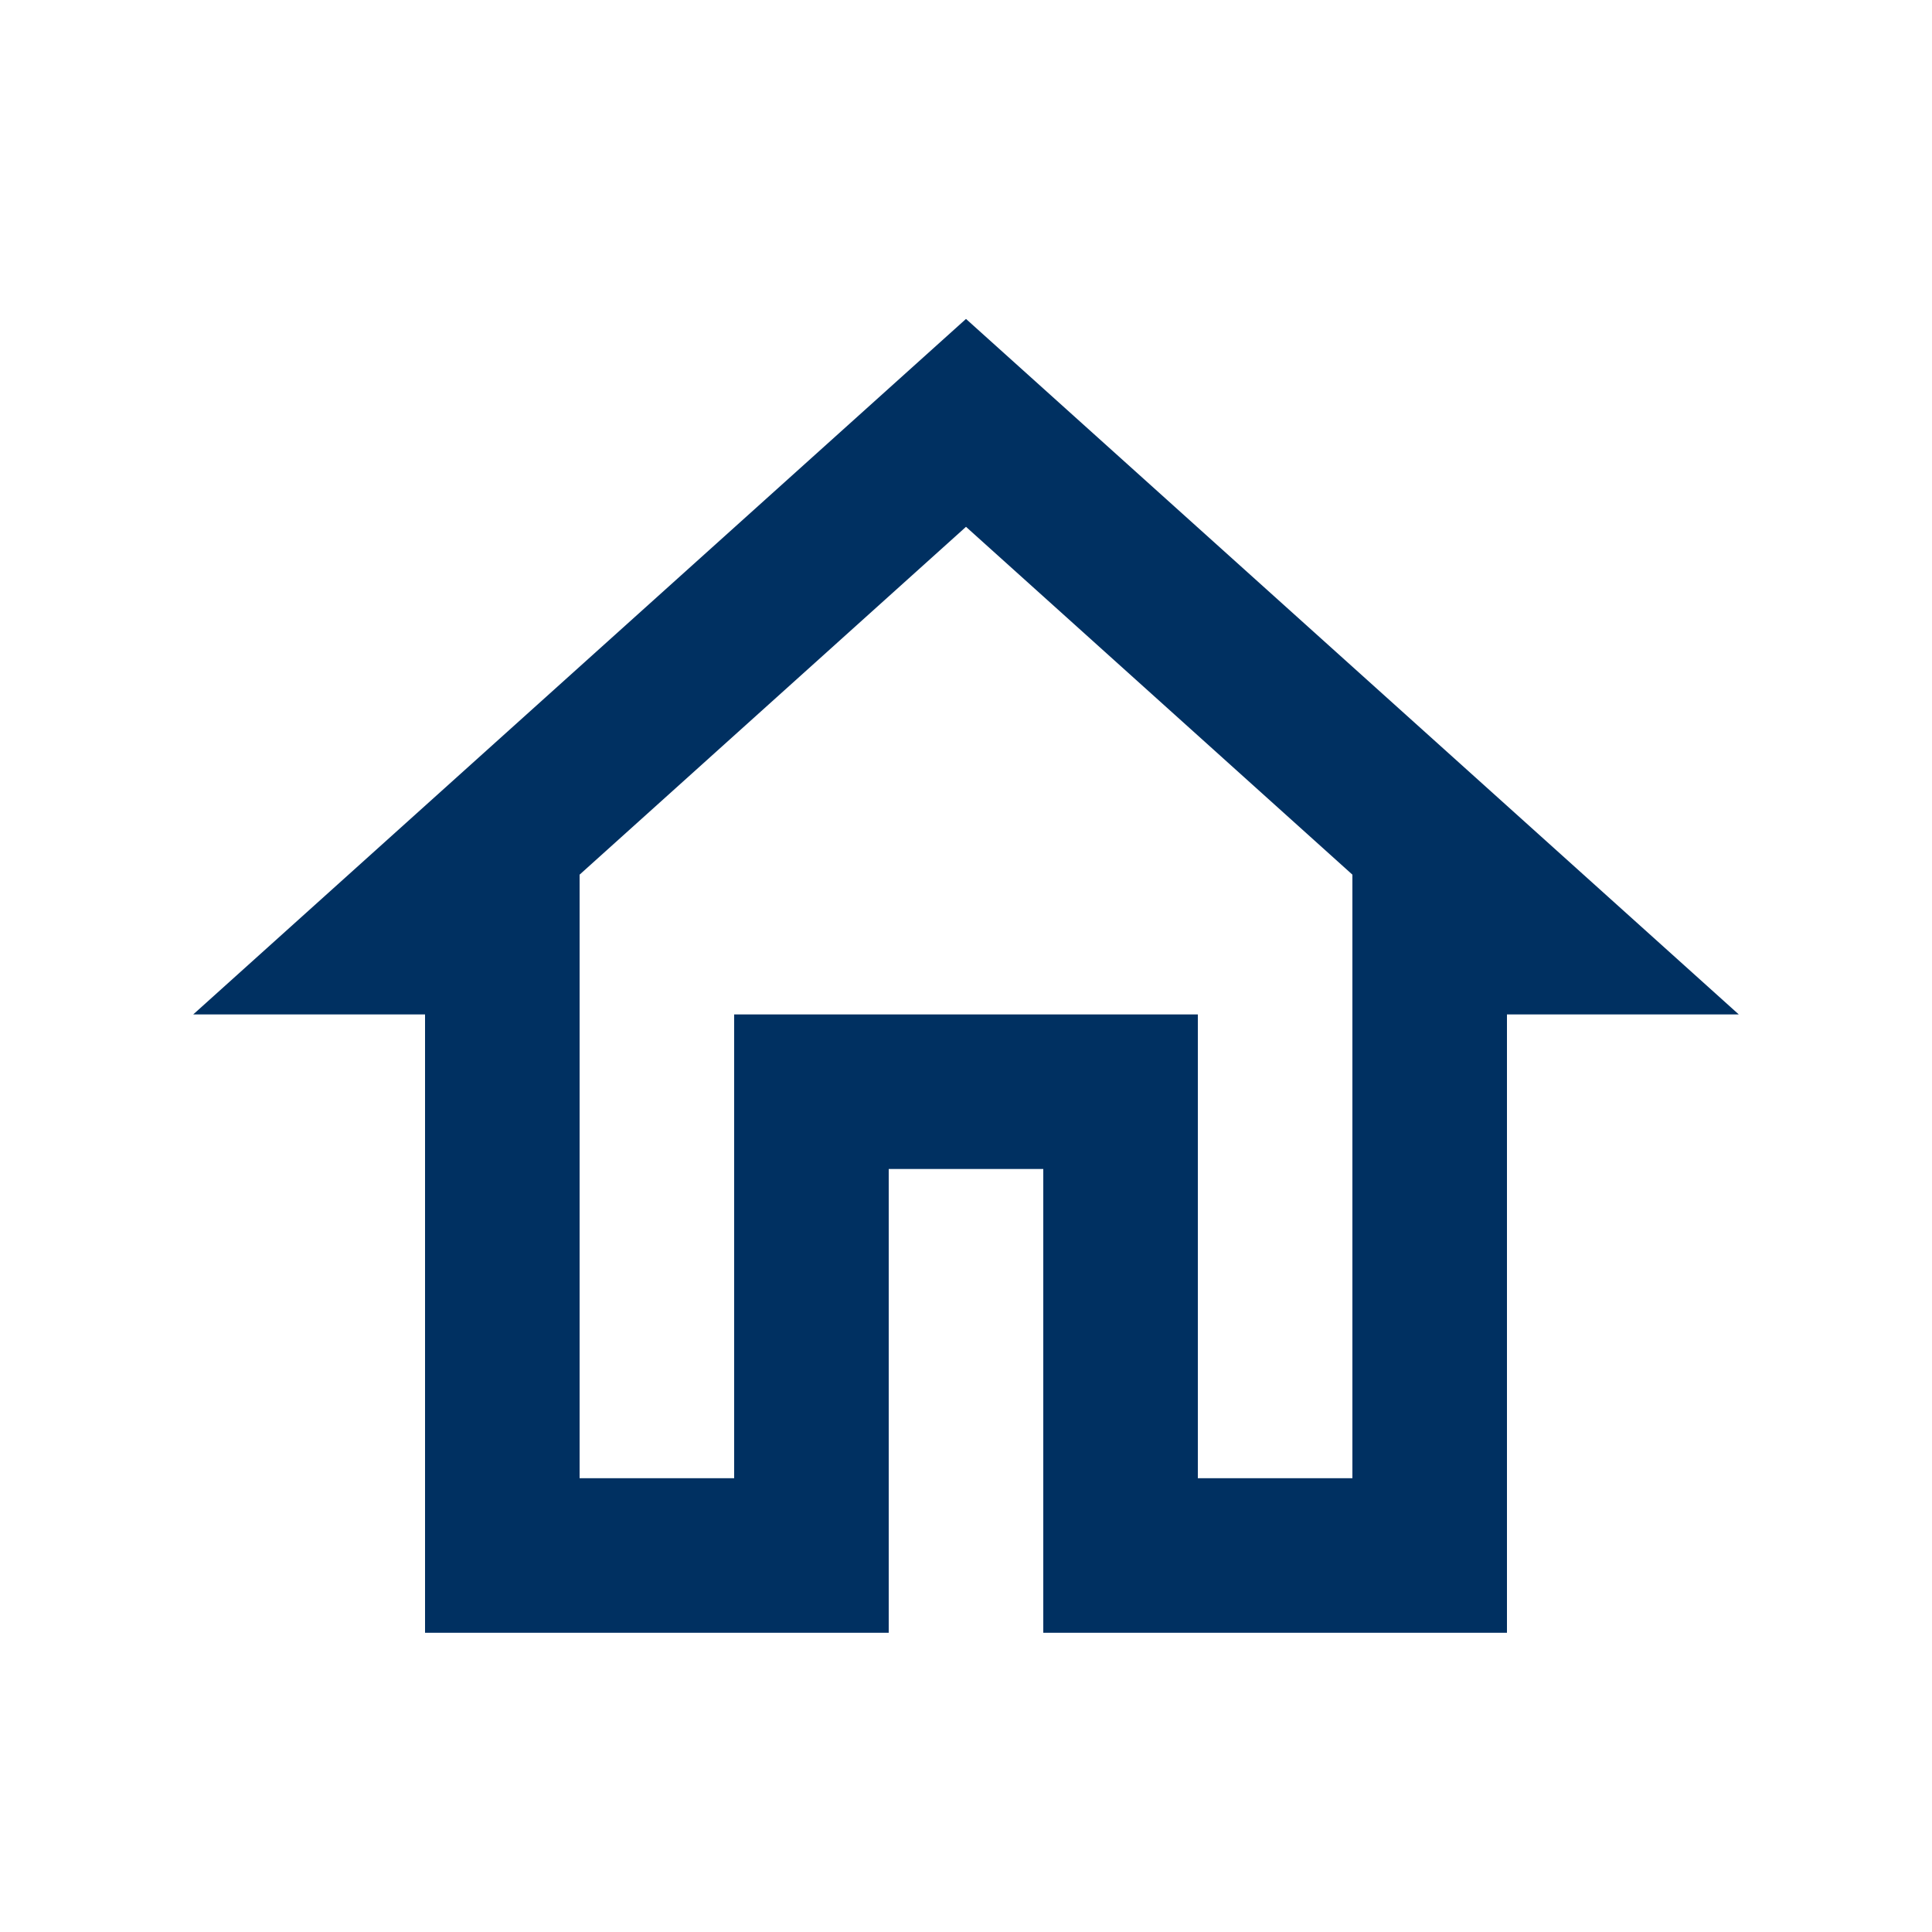
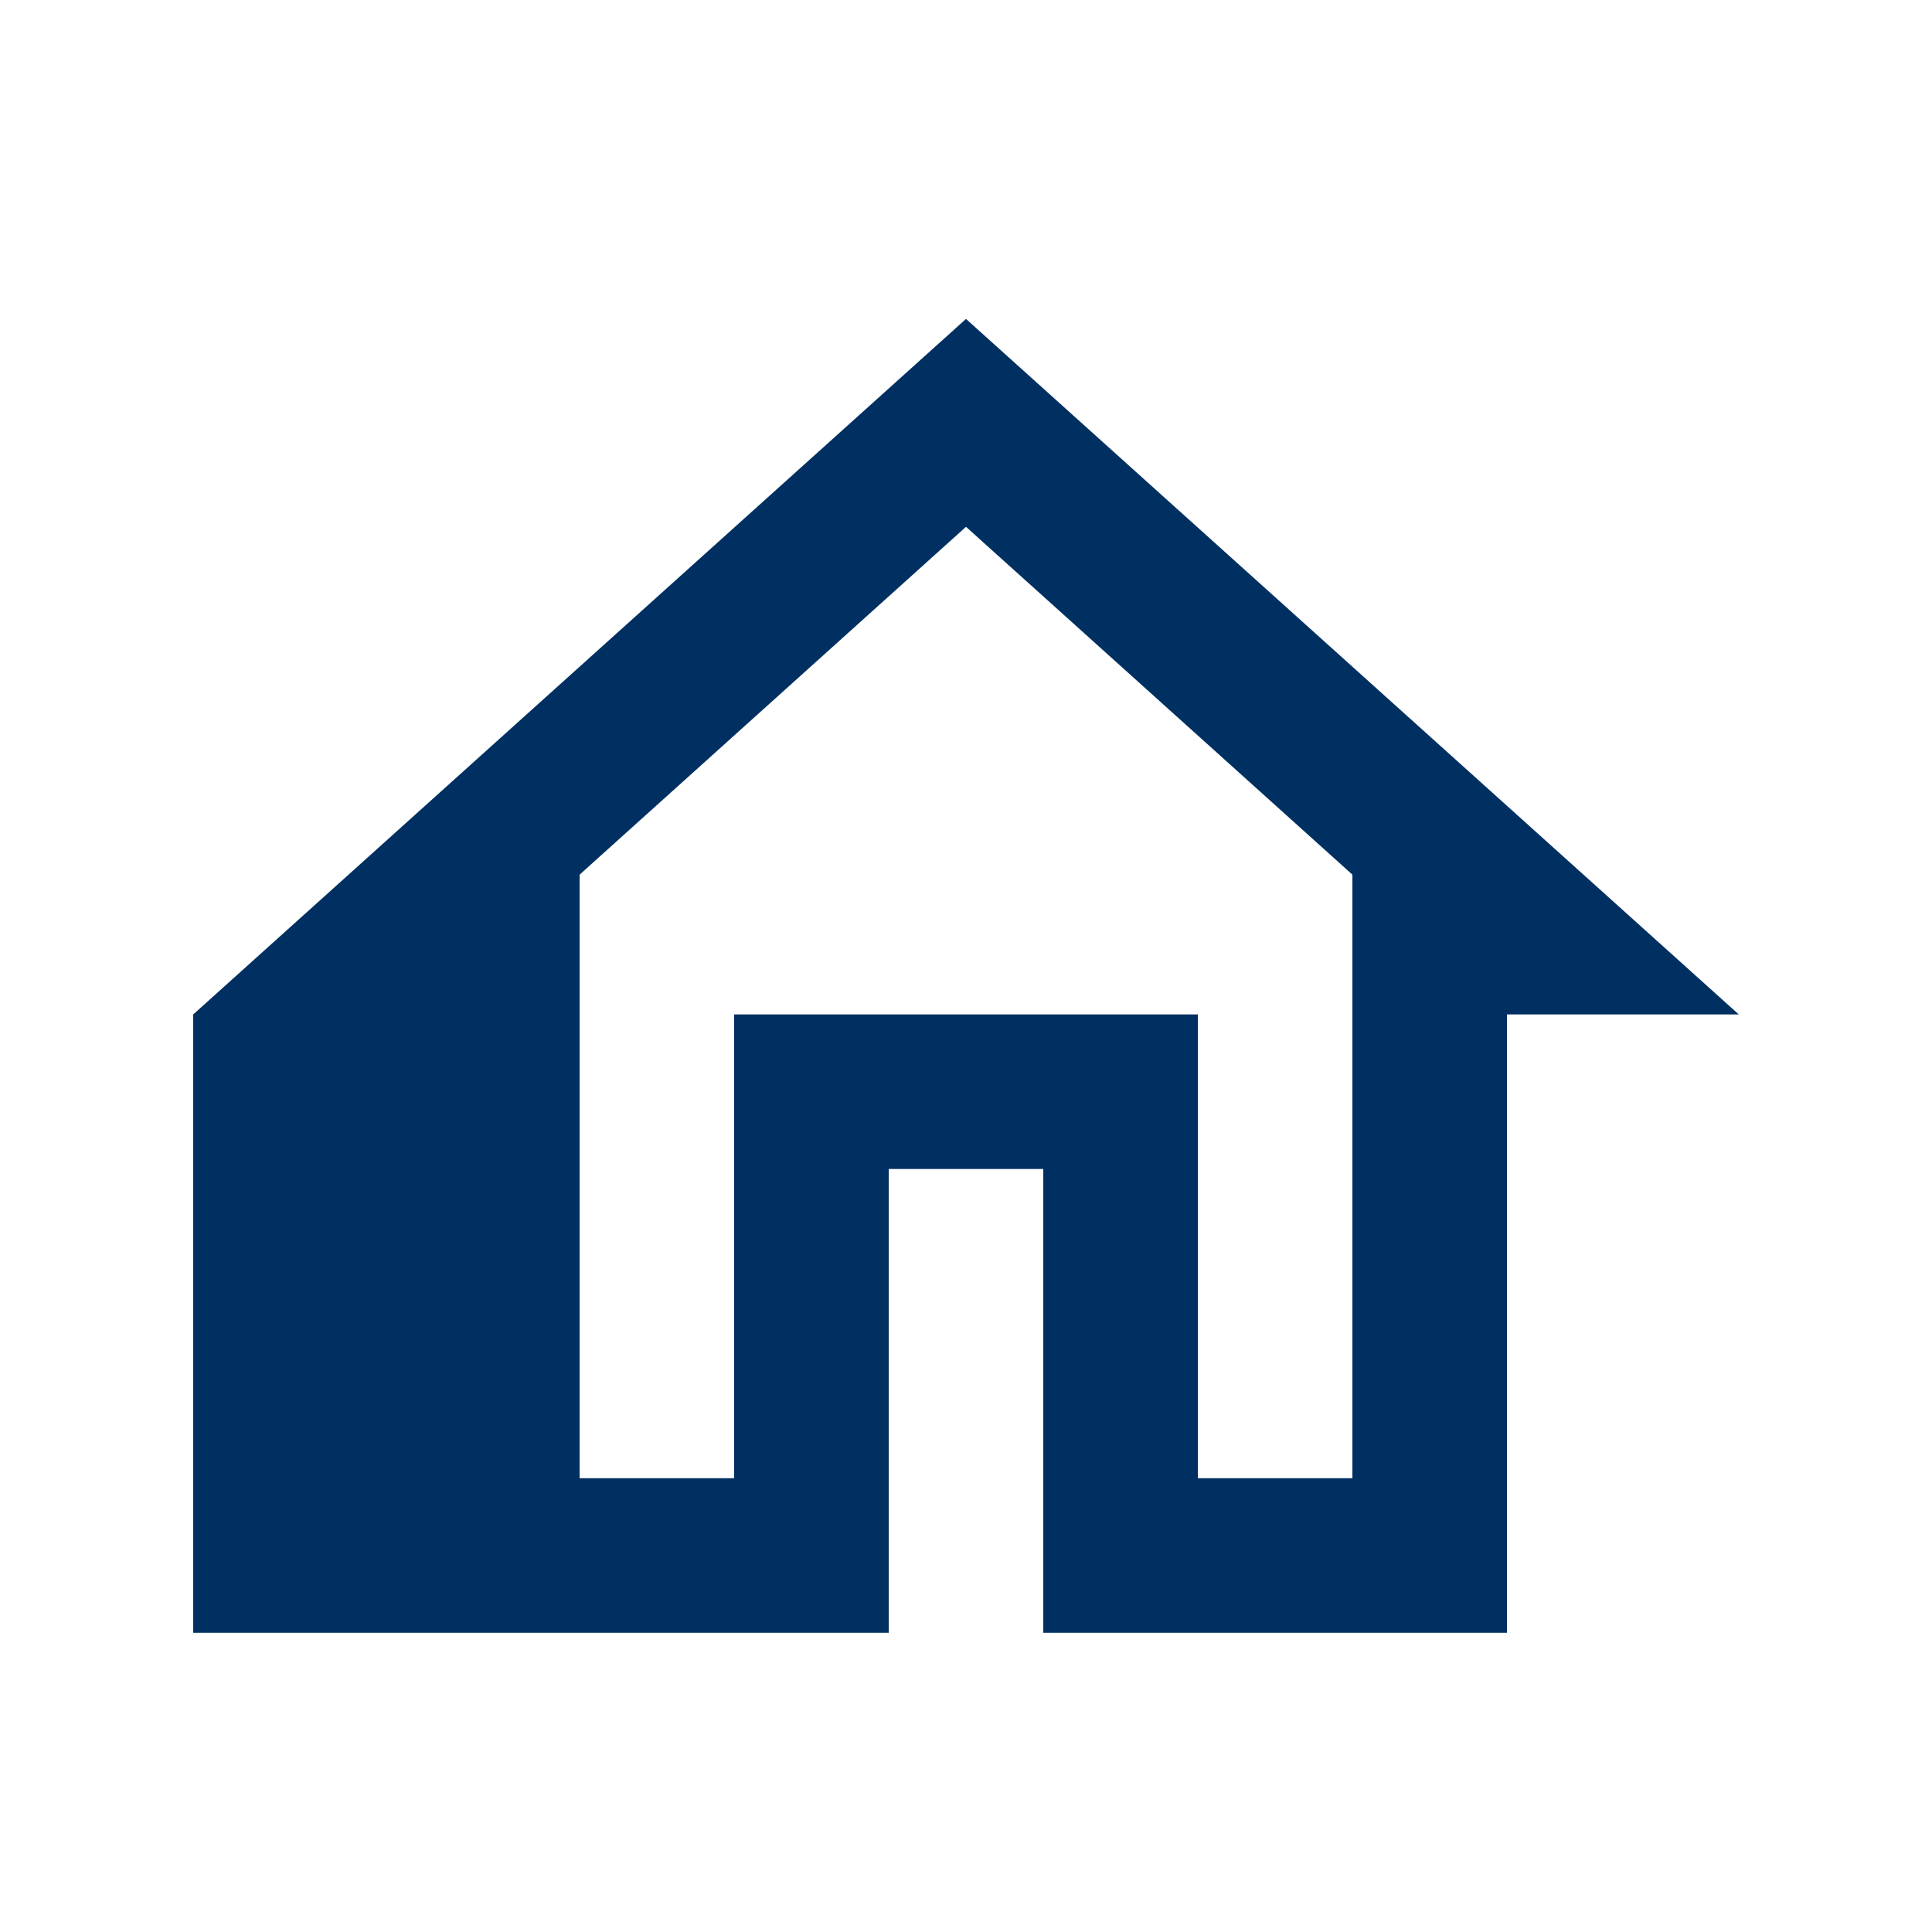
<svg xmlns="http://www.w3.org/2000/svg" width="25" height="25" viewBox="0 0 25 25" fill="none">
-   <path d="M12.5 6.817L17.5 11.318V19.128H15.5V13.127H9.5V19.128H7.5V11.318L12.5 6.817ZM12.5 4.127L2.5 13.127H5.5V21.128H11.5V15.127H13.5V21.128H19.5V13.127H22.5L12.5 4.127Z" fill="#003061" />
+   <path d="M12.5 6.817L17.5 11.318V19.128H15.5V13.127H9.5V19.128H7.5V11.318L12.5 6.817ZM12.5 4.127L2.5 13.127V21.128H11.5V15.127H13.5V21.128H19.5V13.127H22.5L12.5 4.127Z" fill="#003061" />
</svg>